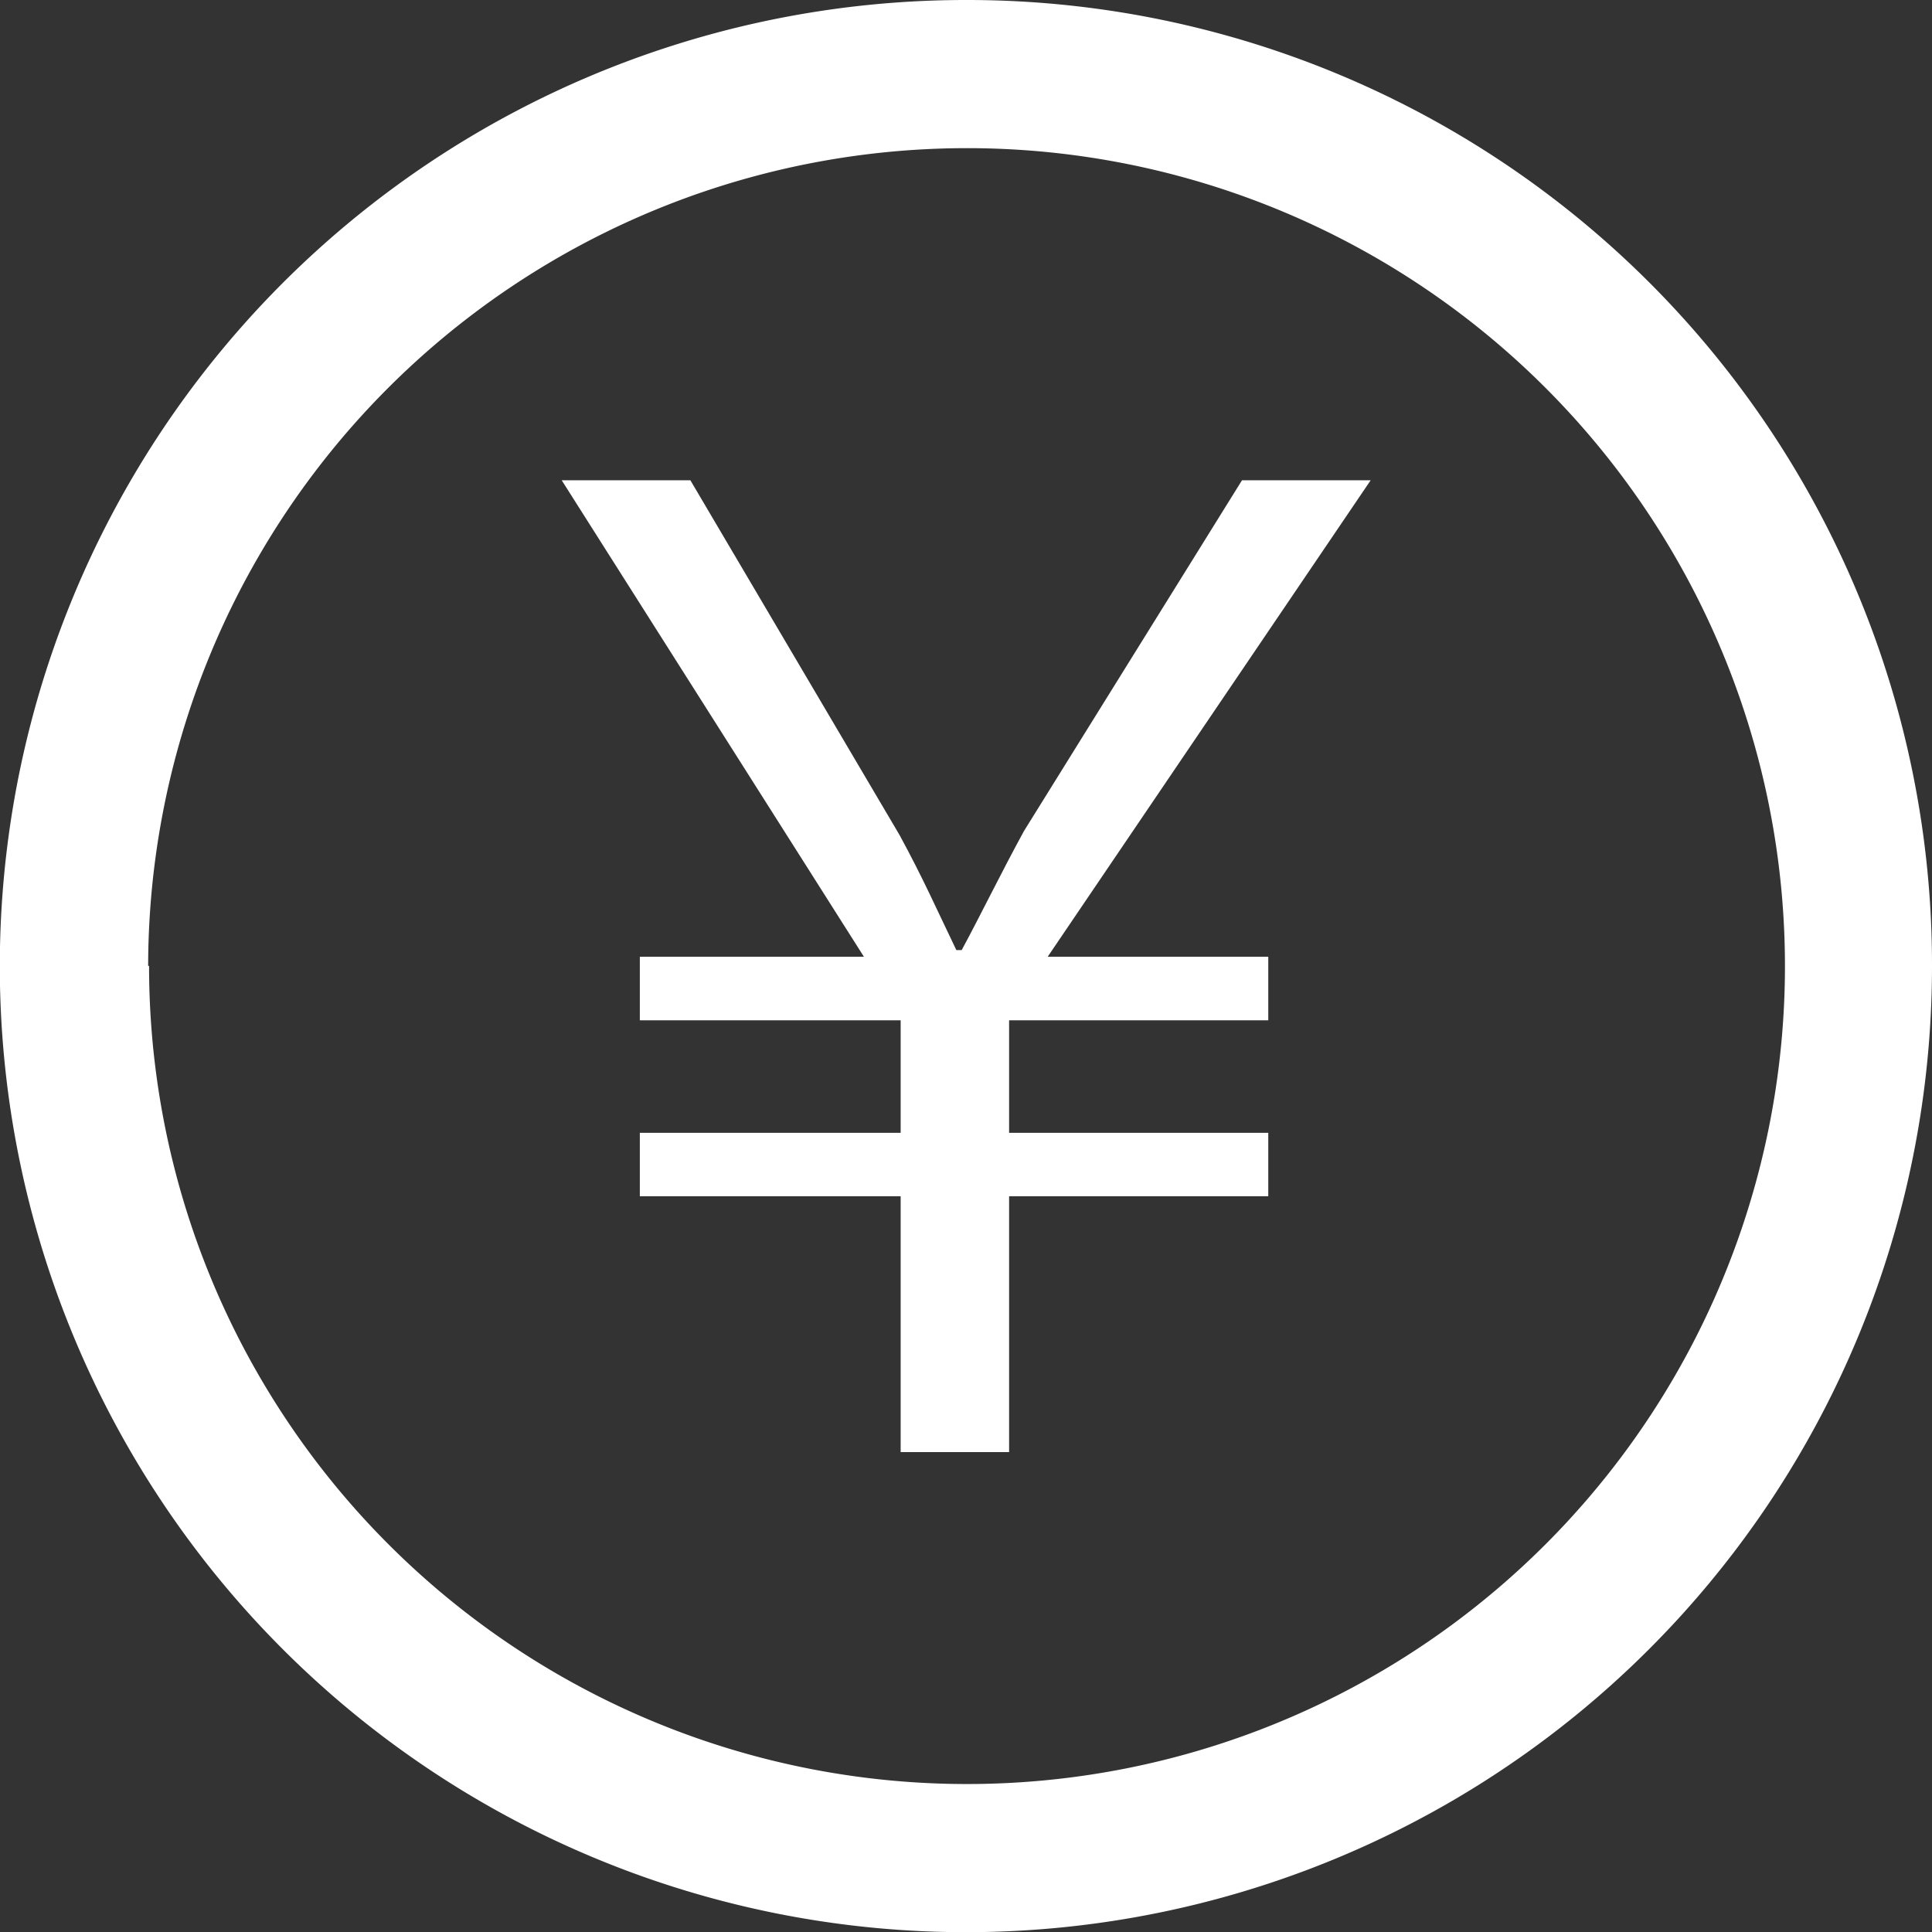
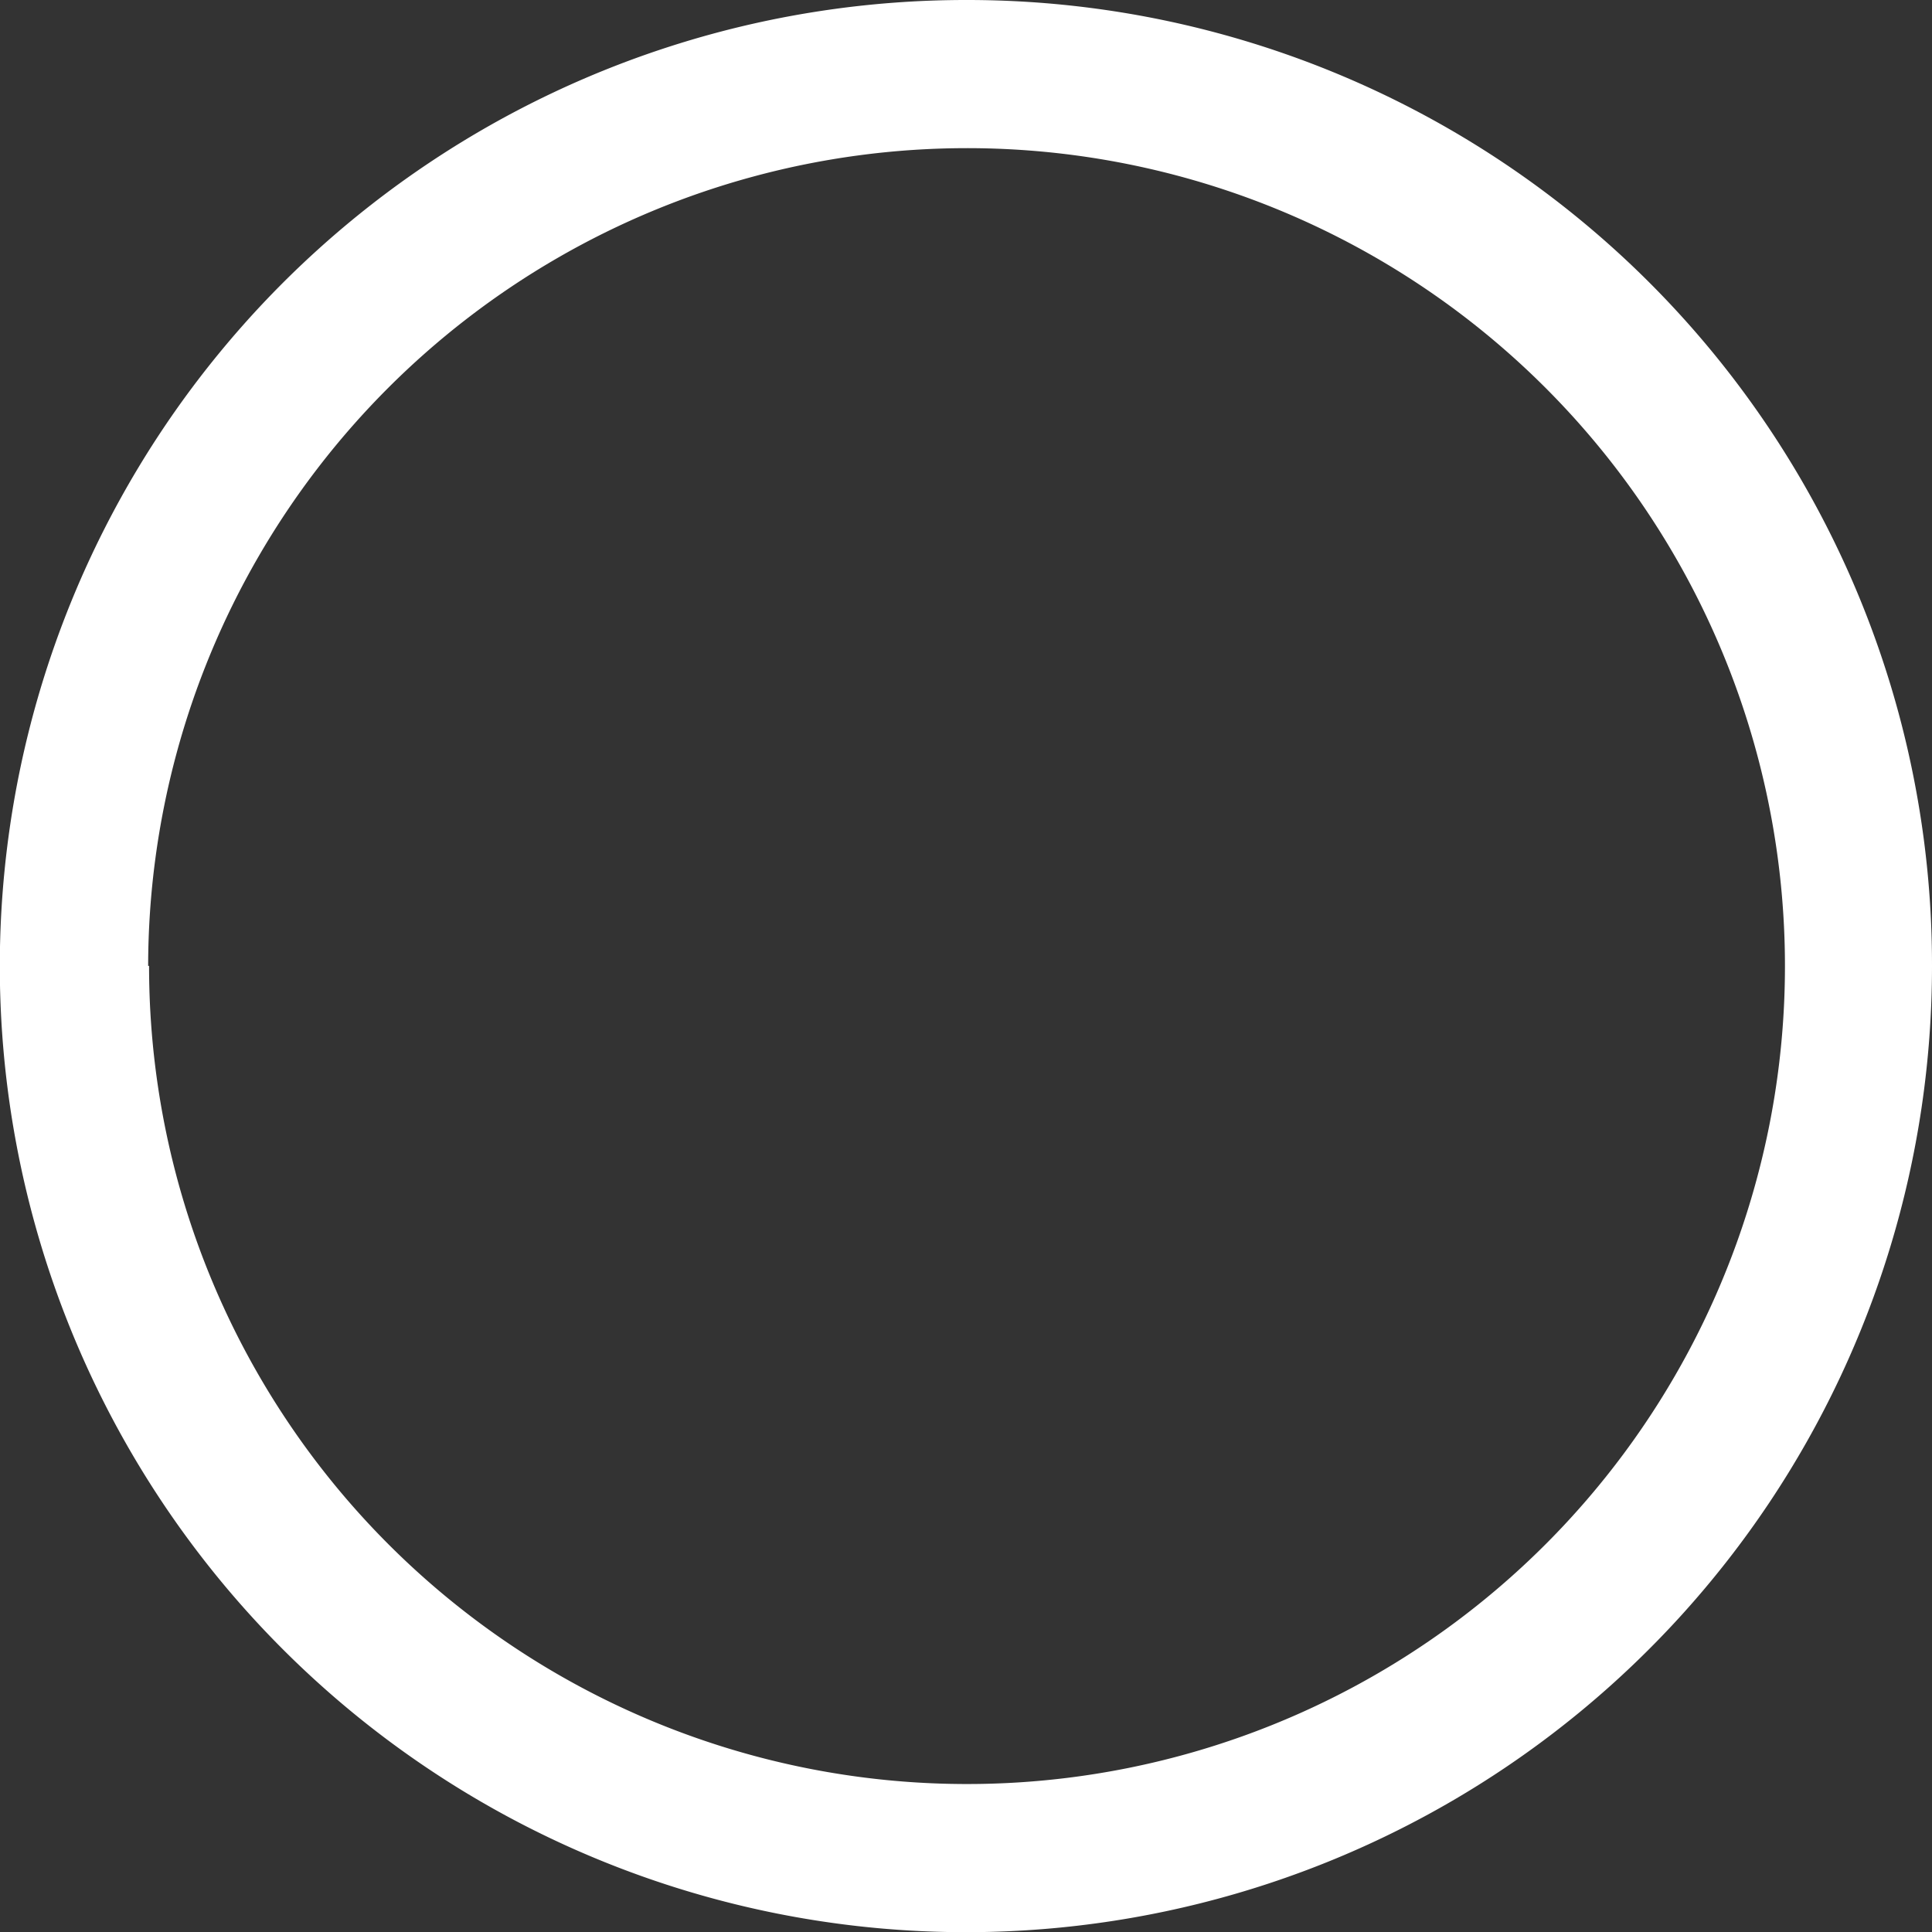
<svg xmlns="http://www.w3.org/2000/svg" viewBox="0 0 105.11 105.11">
  <rect x="0" y="0" width="105.11" height="105.11" fill="#333333" stroke="none" />
  <defs>
    <style>.cls-1{fill:#fff;}</style>
  </defs>
  <g id="レイヤー_2" data-name="レイヤー 2">
    <g id="レイヤー_1-2" data-name="レイヤー 1">
-       <path class="cls-1" d="M49,79V65.08H34.81V61.63H49V55.51H34.81V52.05H47L30.56,26.13h7l11.38,19.3c1.29,2.37,2,4,3.09,6.26h.29c1.08-2,2.09-4.1,3.39-6.48L67.57,26.13h7L57,52.05H69v3.46H54.9v6.12H69v3.45H54.9V79Z" />
      <path class="cls-1" d="M105.11,52.55A52.56,52.56,0,1,1,52.55,0,52.49,52.49,0,0,1,105.11,52.55Zm-97,0A44.5,44.5,0,1,0,52.55,8.06,44.56,44.56,0,0,0,8.06,52.55Z" />
    </g>
  </g>
</svg>